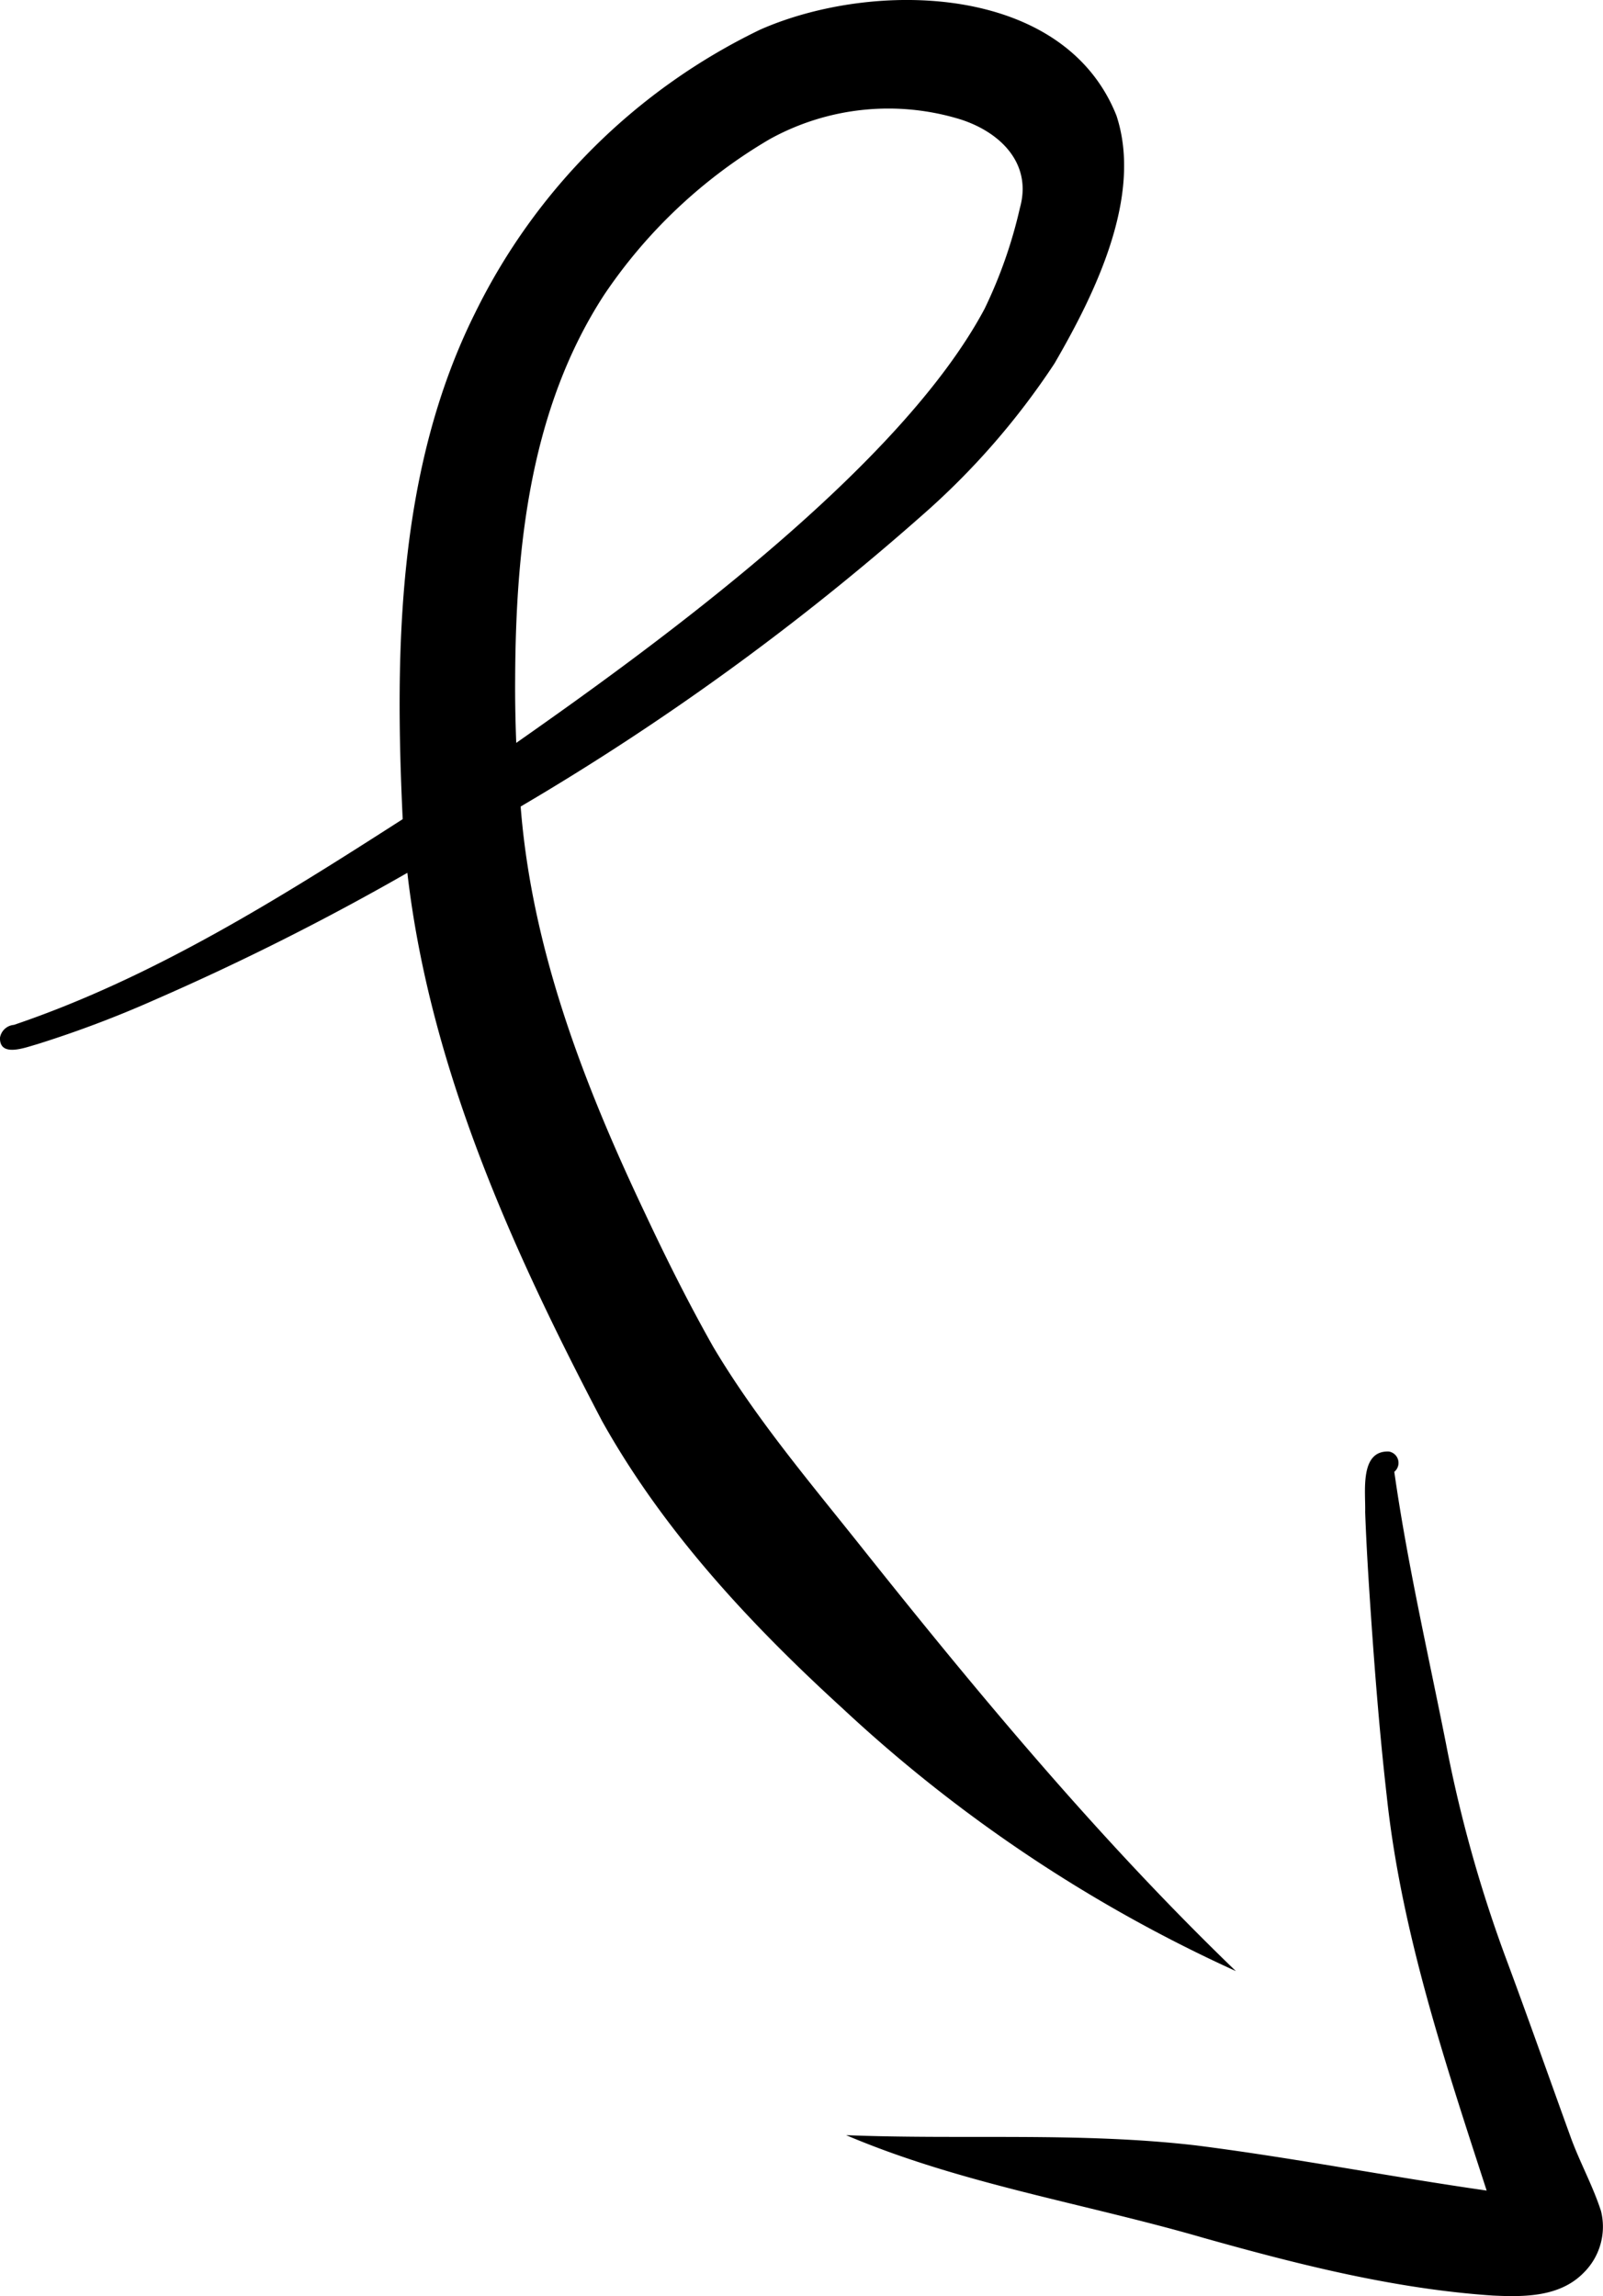
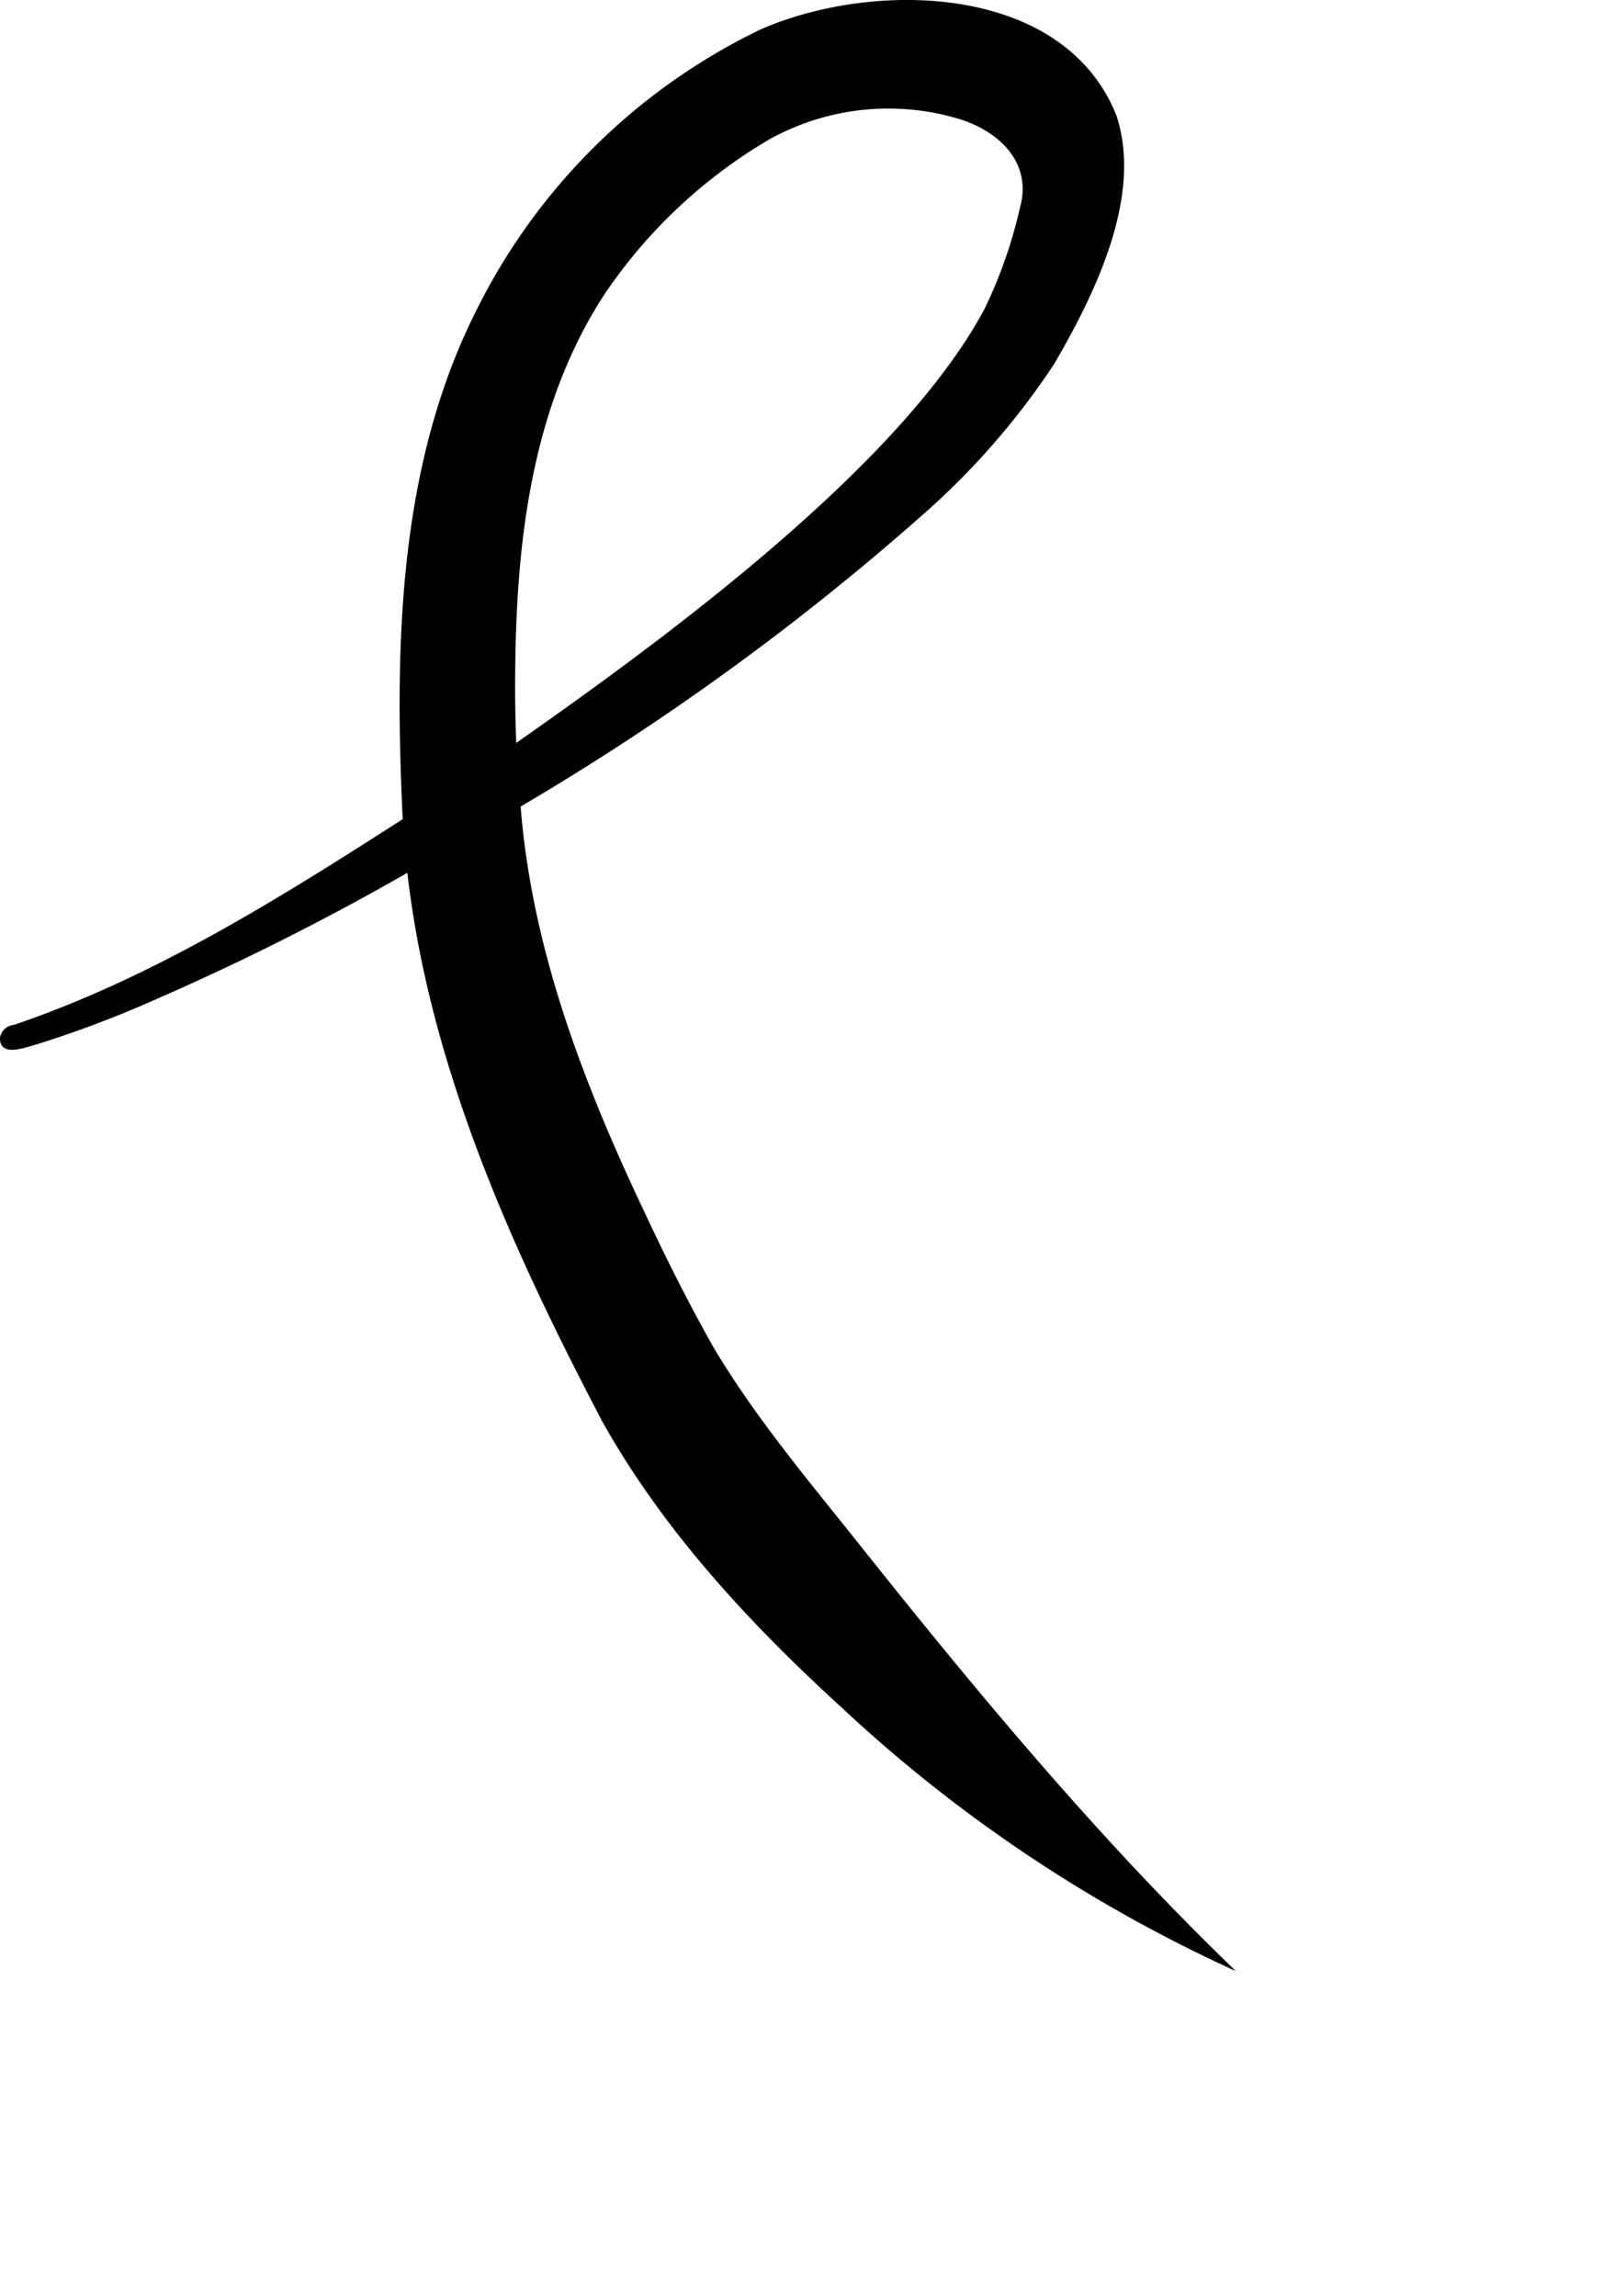
<svg xmlns="http://www.w3.org/2000/svg" width="203.113" height="290.949" viewBox="0 0 203.113 290.949">
  <g>
    <path d="M108.521,195.245c-6.358-7.961-12.945-15.809-18.158-24.592-3.126-5.535-5.972-11.224-8.666-16.978C73.982,137.406,67.383,120.3,65.971,102.2A326.918,326.918,0,0,0,116.81,65.324a94.979,94.979,0,0,0,16.809-19.278c5.1-8.792,11.223-21.166,7.844-31.4-6.687-16.8-30.842-17.2-45.141-10.891a77.909,77.909,0,0,0-36.11,35.875C50.366,59.356,50,82.217,51.025,103.8,35.423,113.816,19.4,123.89,1.763,129.869A1.95,1.95,0,0,0,0,131.488c-.084,2.556,3.218,1.24,4.664.844a139.236,139.236,0,0,0,15.066-5.692A328.346,328.346,0,0,0,51.615,110.6c2.844,24.655,13.256,47.695,24.671,69.47,7.78,13.926,18.747,25.7,30.462,36.4a185.612,185.612,0,0,0,49.847,33.3C139.166,232.975,123.6,214.214,108.521,195.245ZM65.275,85.957c.073-16.761,1.932-34.236,11.278-48.6A64.656,64.656,0,0,1,97.536,17.63a31.08,31.08,0,0,1,24.168-2.5c5.041,1.618,9.11,5.585,7.527,11.221a59.557,59.557,0,0,1-4.473,12.771C114.139,59.051,84.114,81.04,65.412,94.136,65.308,91.412,65.252,88.688,65.275,85.957Z" />
-     <path d="M202.86,280.177c-1.049-3.259-2.747-6.289-3.9-9.521-2.772-7.655-5.471-15.34-8.315-22.967a171.775,171.775,0,0,1-7.437-26.795c-2.262-11.393-4.9-22.864-6.54-34.392a1.46,1.46,0,0,0-.681-2.569c-3.75-.163-2.935,5.132-3.01,7.662.148,4.094.4,8.184.676,12.273.535,7.879,1.152,15.75,2.046,23.6,1.818,17.191,7.357,33.741,12.672,50.11-12.3-1.758-24.5-4.161-36.824-5.72-14.7-1.713-29.627-.705-44.336-1.3,14.537,6.186,30.24,8.644,45.344,13.031,11.968,3.363,24.15,6.456,36.594,7.293,4,.192,8.484.193,11.5-2.875A8.2,8.2,0,0,0,202.86,280.177Z" />
  </g>
</svg>